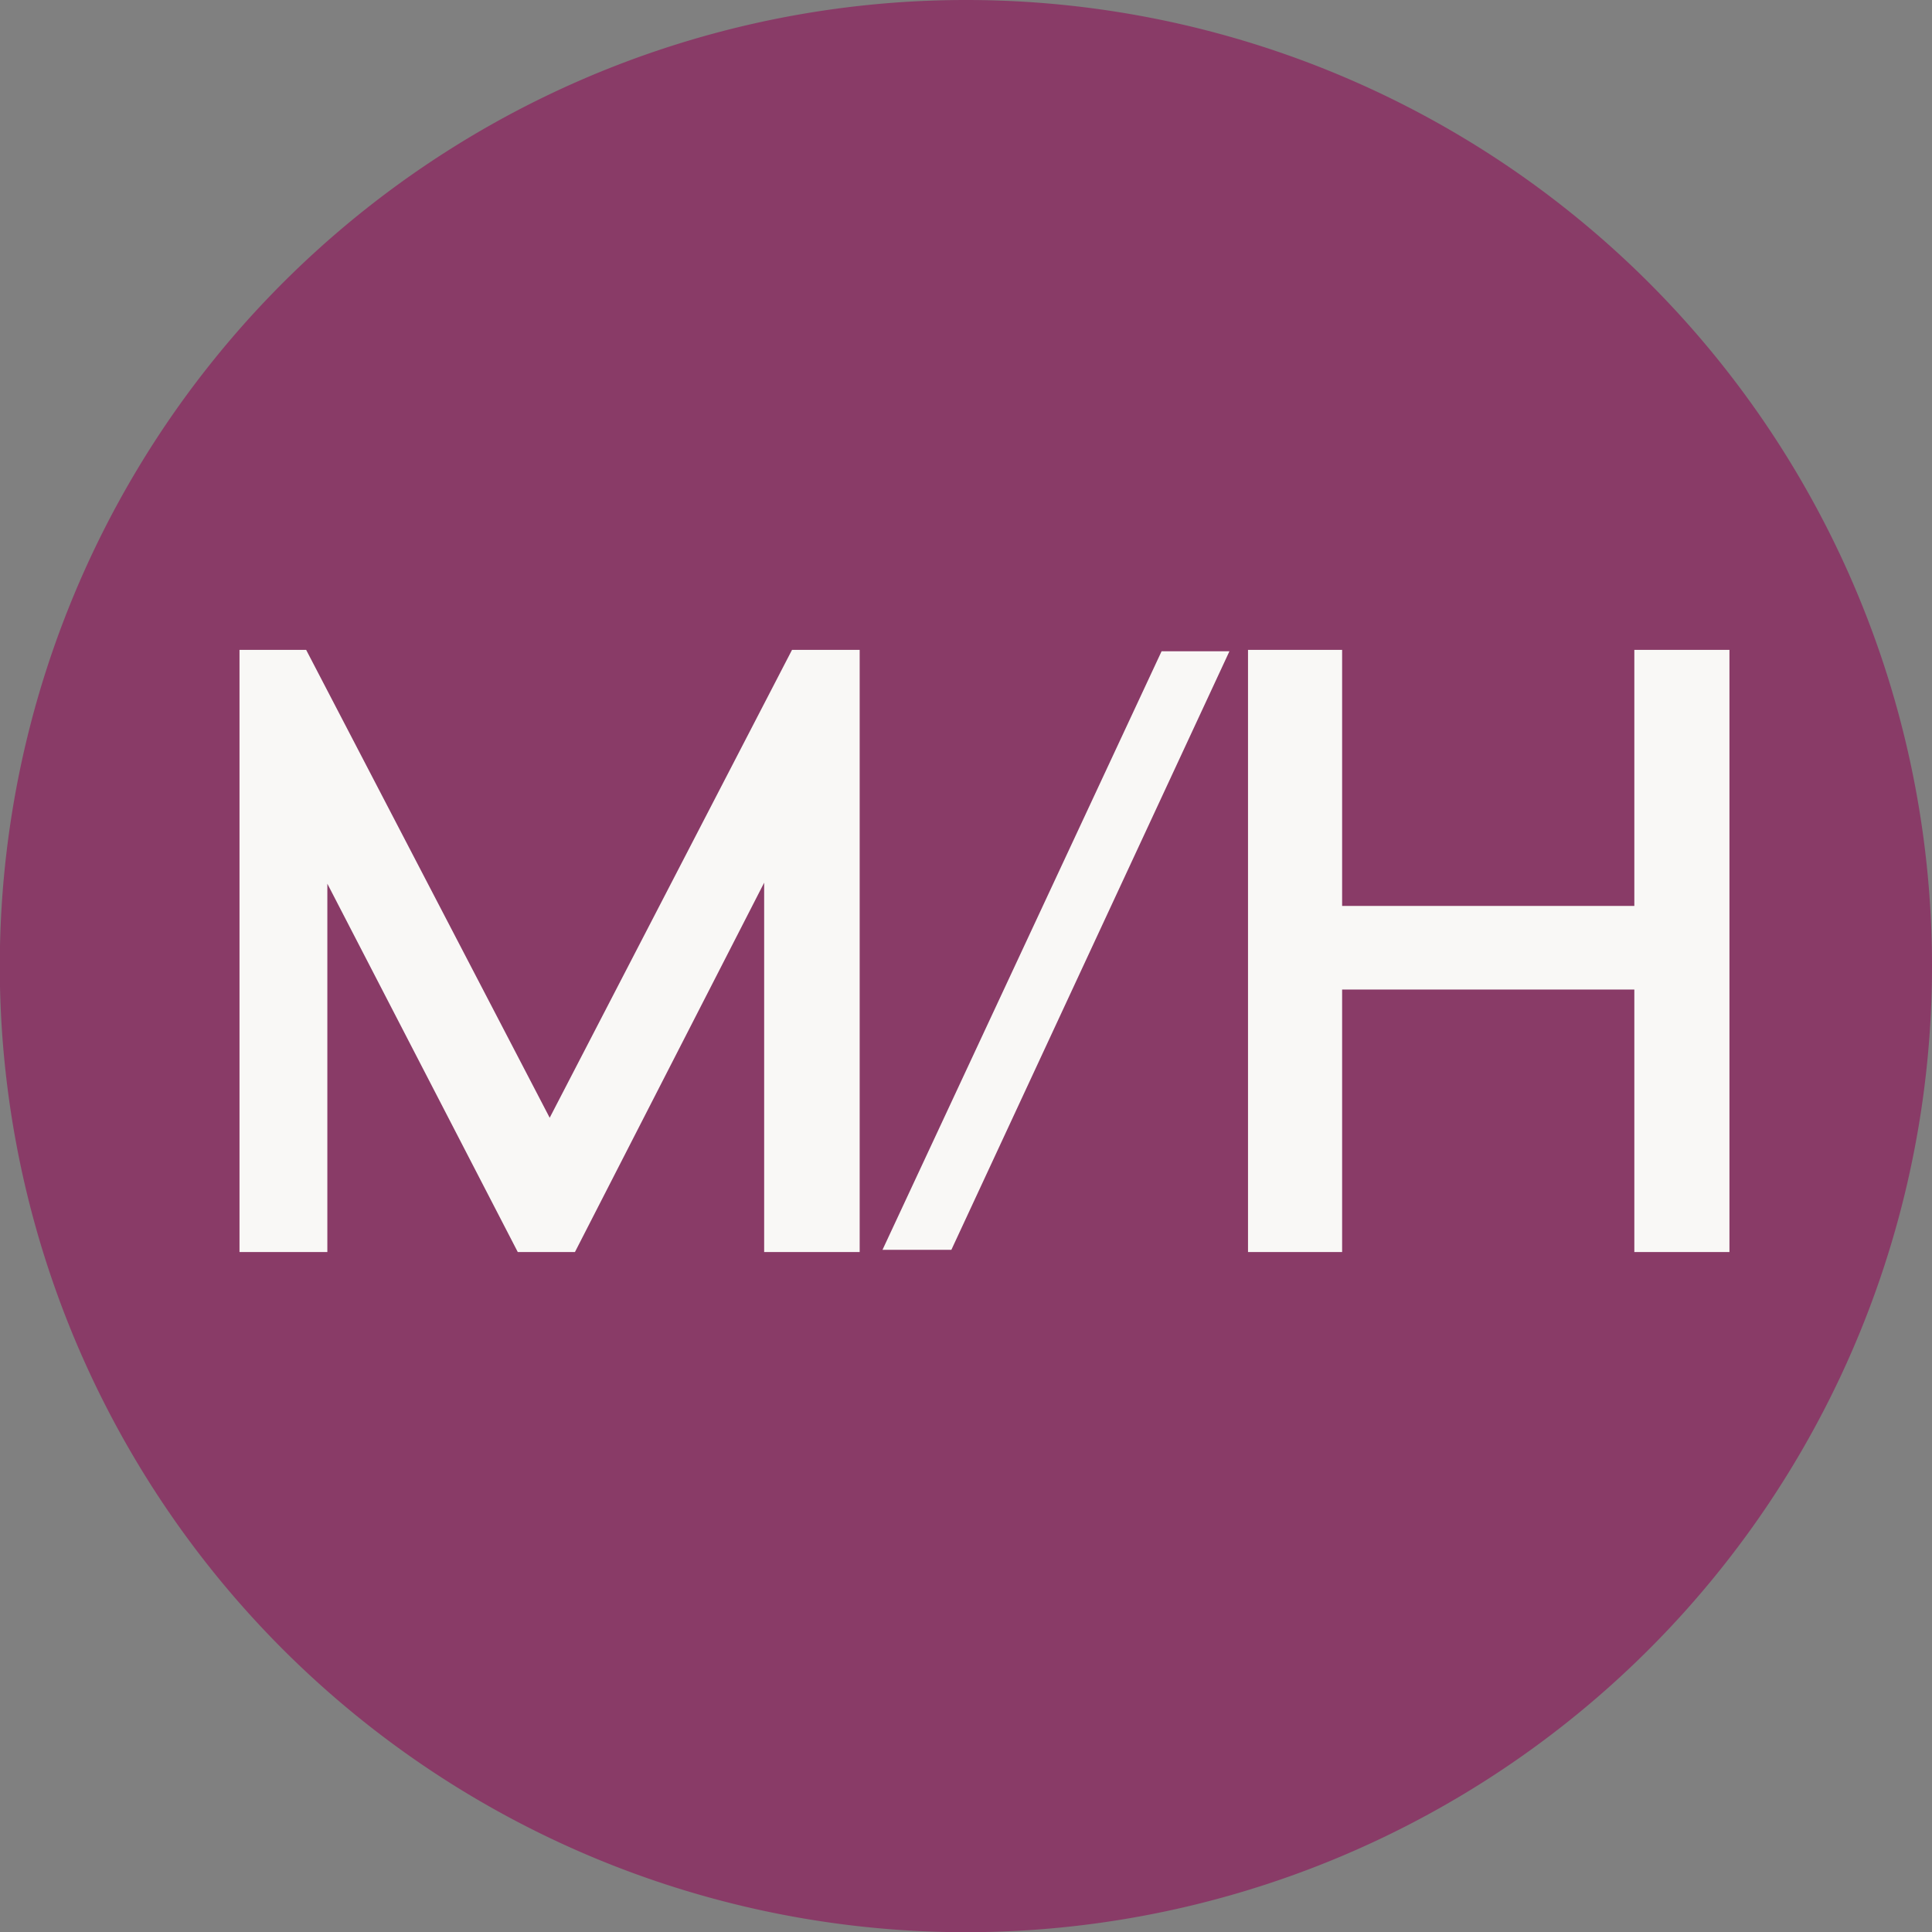
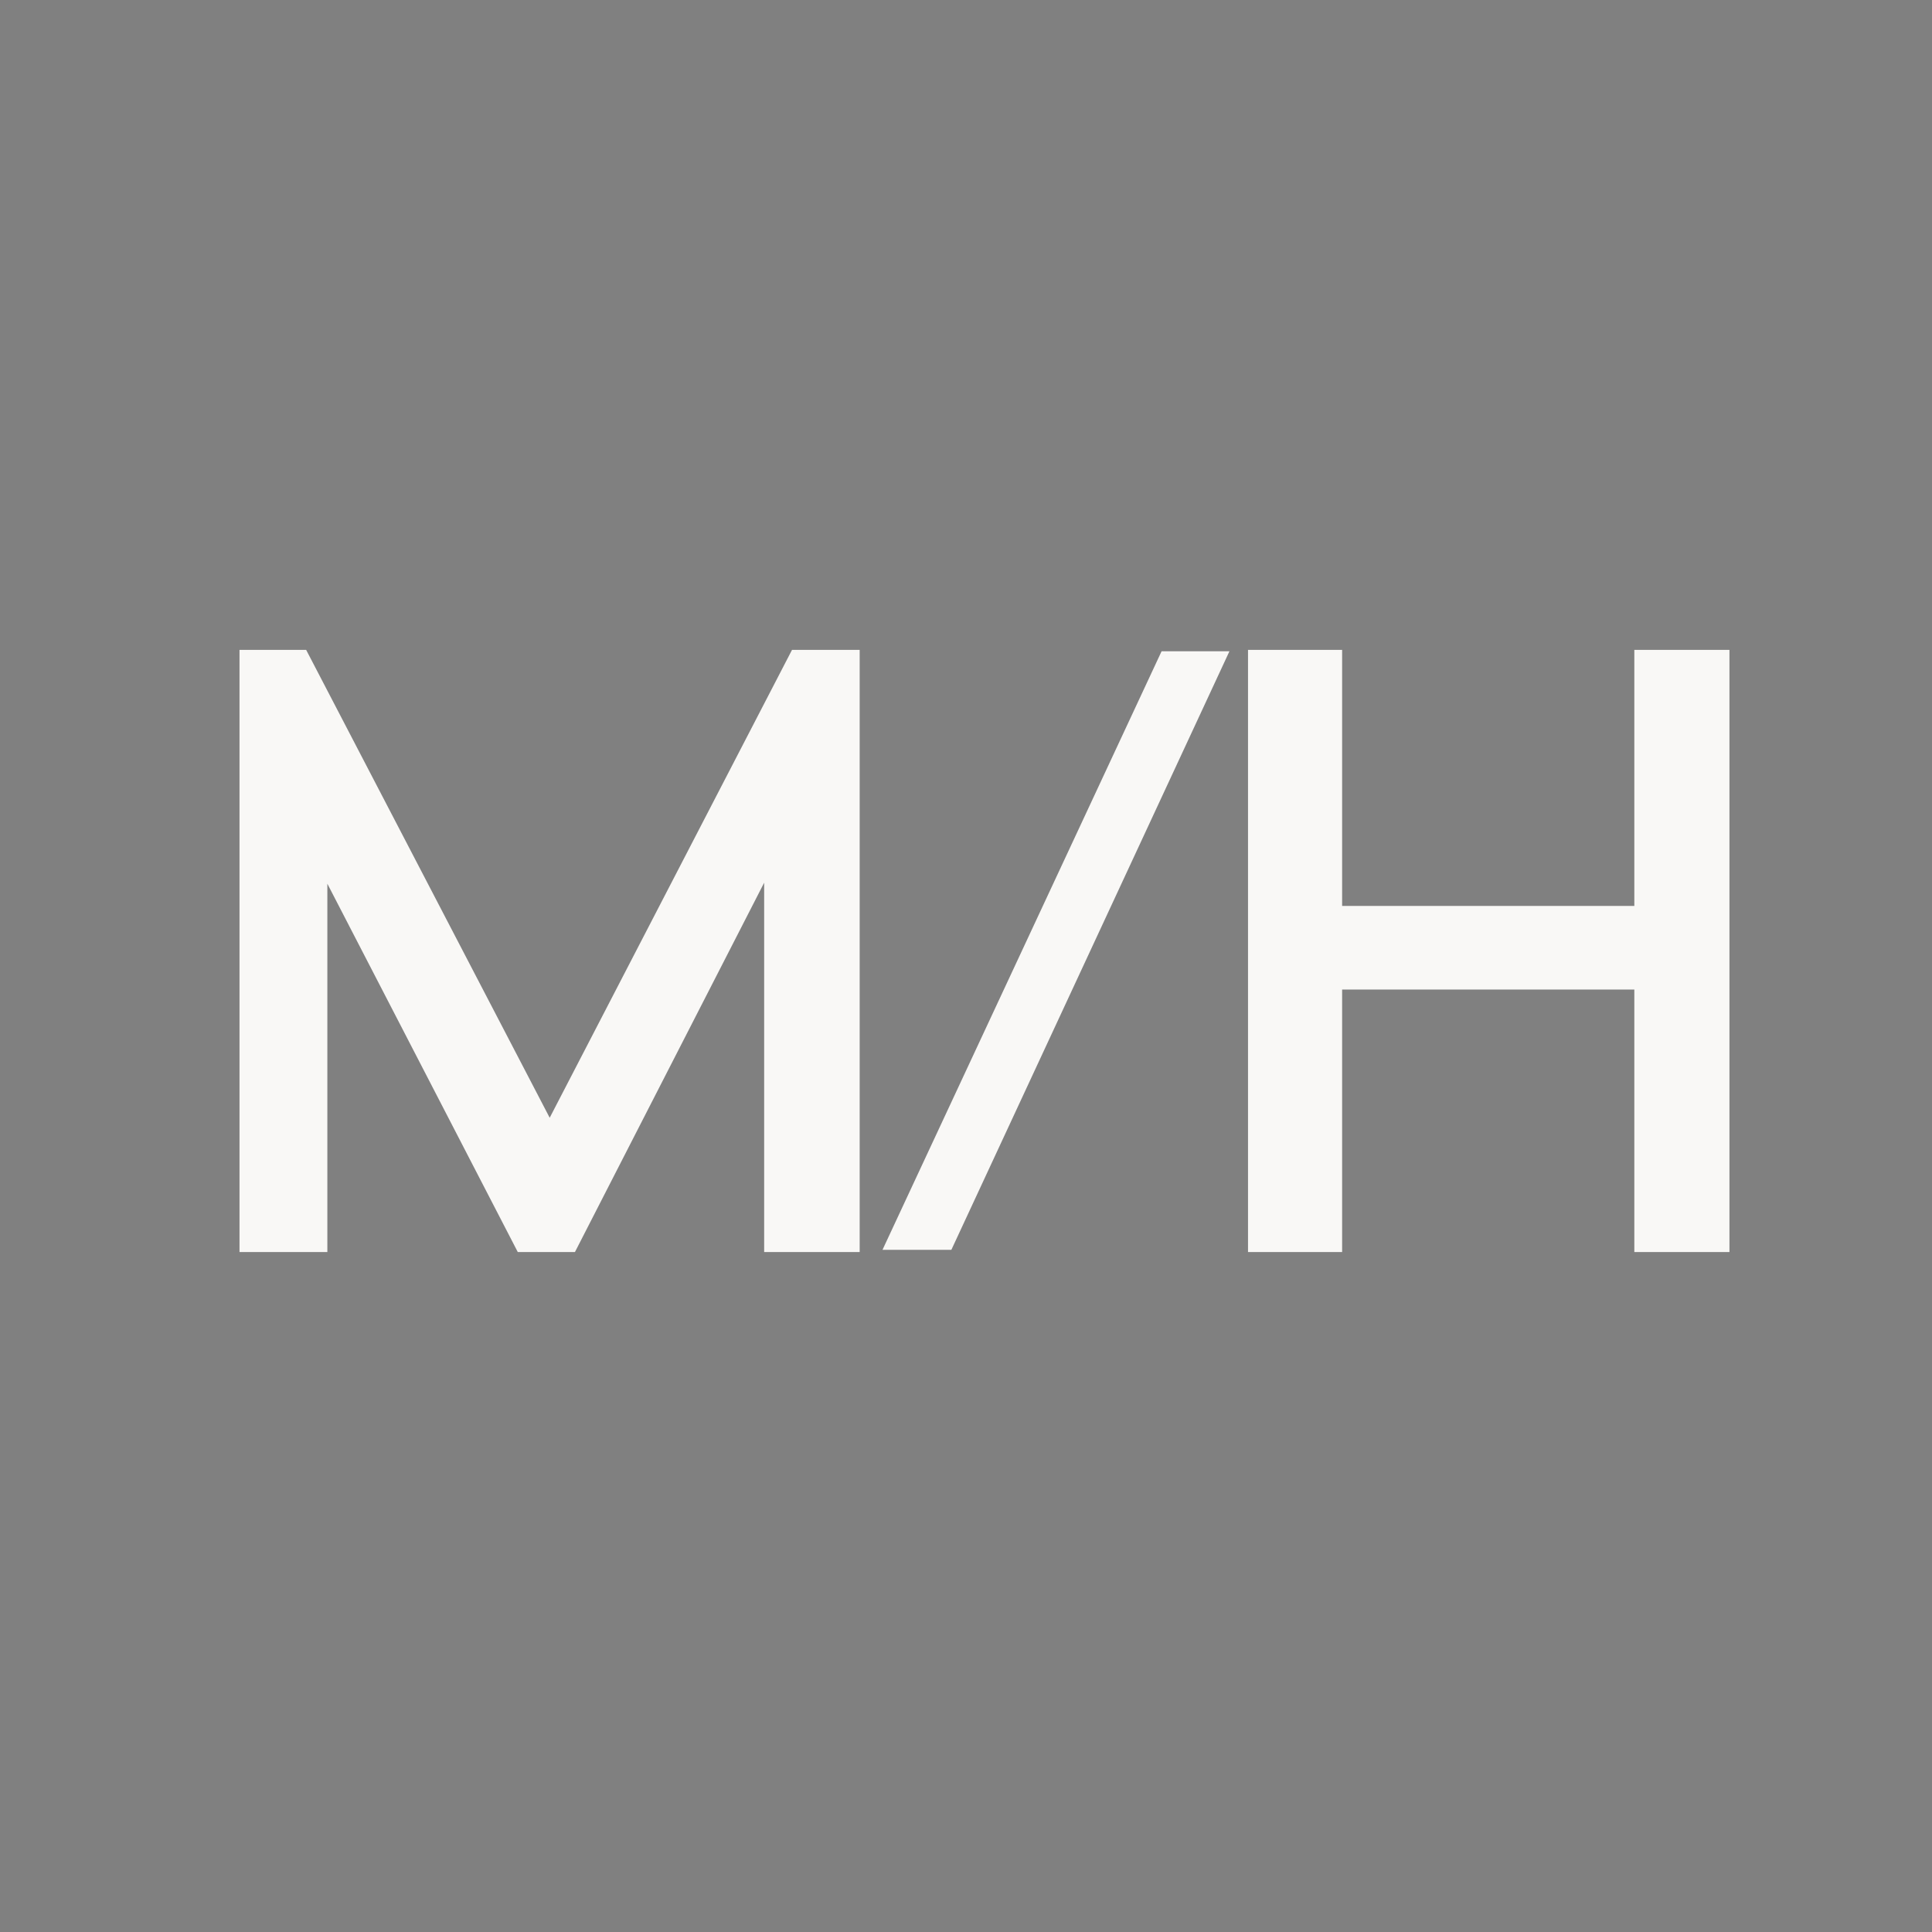
<svg xmlns="http://www.w3.org/2000/svg" width="95.67" height="95.67" viewBox="0 0 95.67 95.67">
  <rect x="0" y="0" width="95.67" height="95.67" fill="#808080" stroke="none" />
  <defs>
    <style>
      .cls-1 {
        fill: #893b67;
      }

      .cls-2 {
        fill: #f9f8f6;
      }
    </style>
  </defs>
  <title>アセット 5</title>
  <g id="レイヤー_2" data-name="レイヤー 2">
    <g id="レイヤー_1-2" data-name="レイヤー 1">
      <g>
-         <path class="cls-1" d="M95.67,47.84A47.84,47.84,0,1,1,47.83,0,47.83,47.83,0,0,1,95.67,47.84Z" />
        <path class="cls-2" d="M47.11,61.89H43.7L57.52,32.25h3.36Z" />
        <path class="cls-2" d="M37.84,62V43.71L28.47,62H25.64L16.21,43.76V62H11.86V32.18h3.3L27.22,55.35l12-23.17h3.35V62Z" />
        <path class="cls-2" d="M80.93,62V49H66.46V62H61.8V32.18h4.66V44.86H80.93V32.18h4.71V62Z" />
      </g>
    </g>
  </g>
</svg>